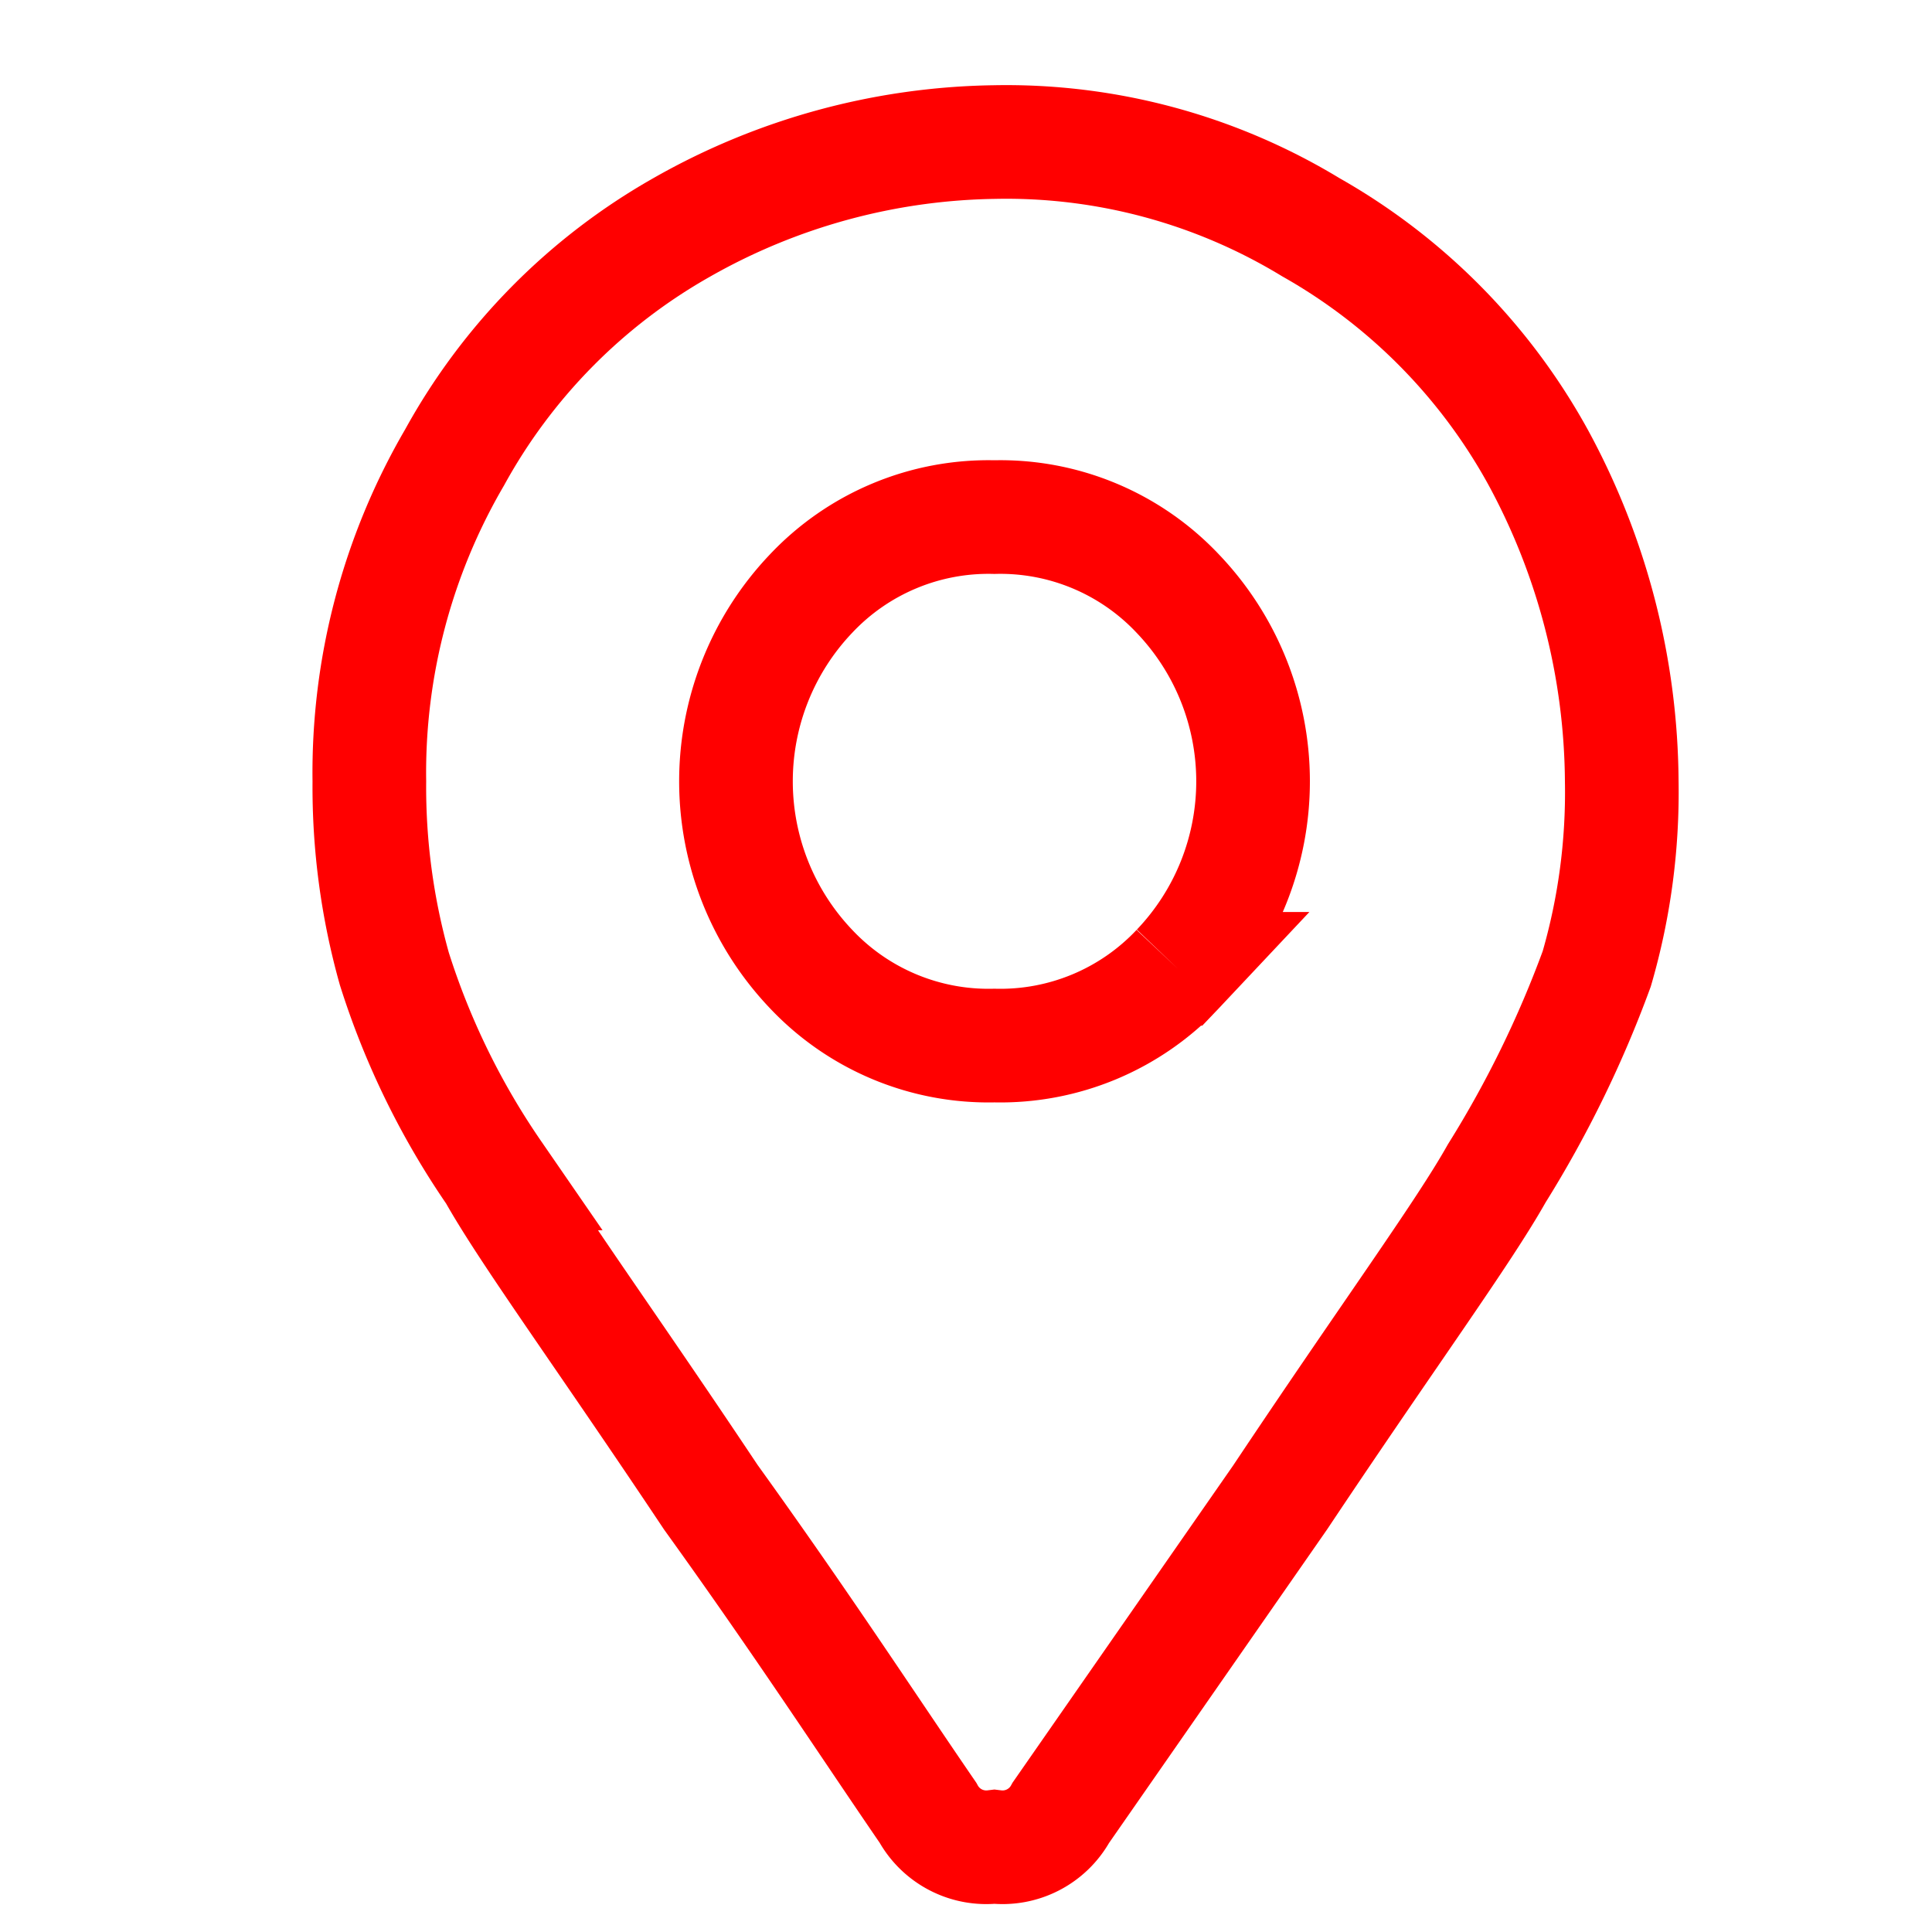
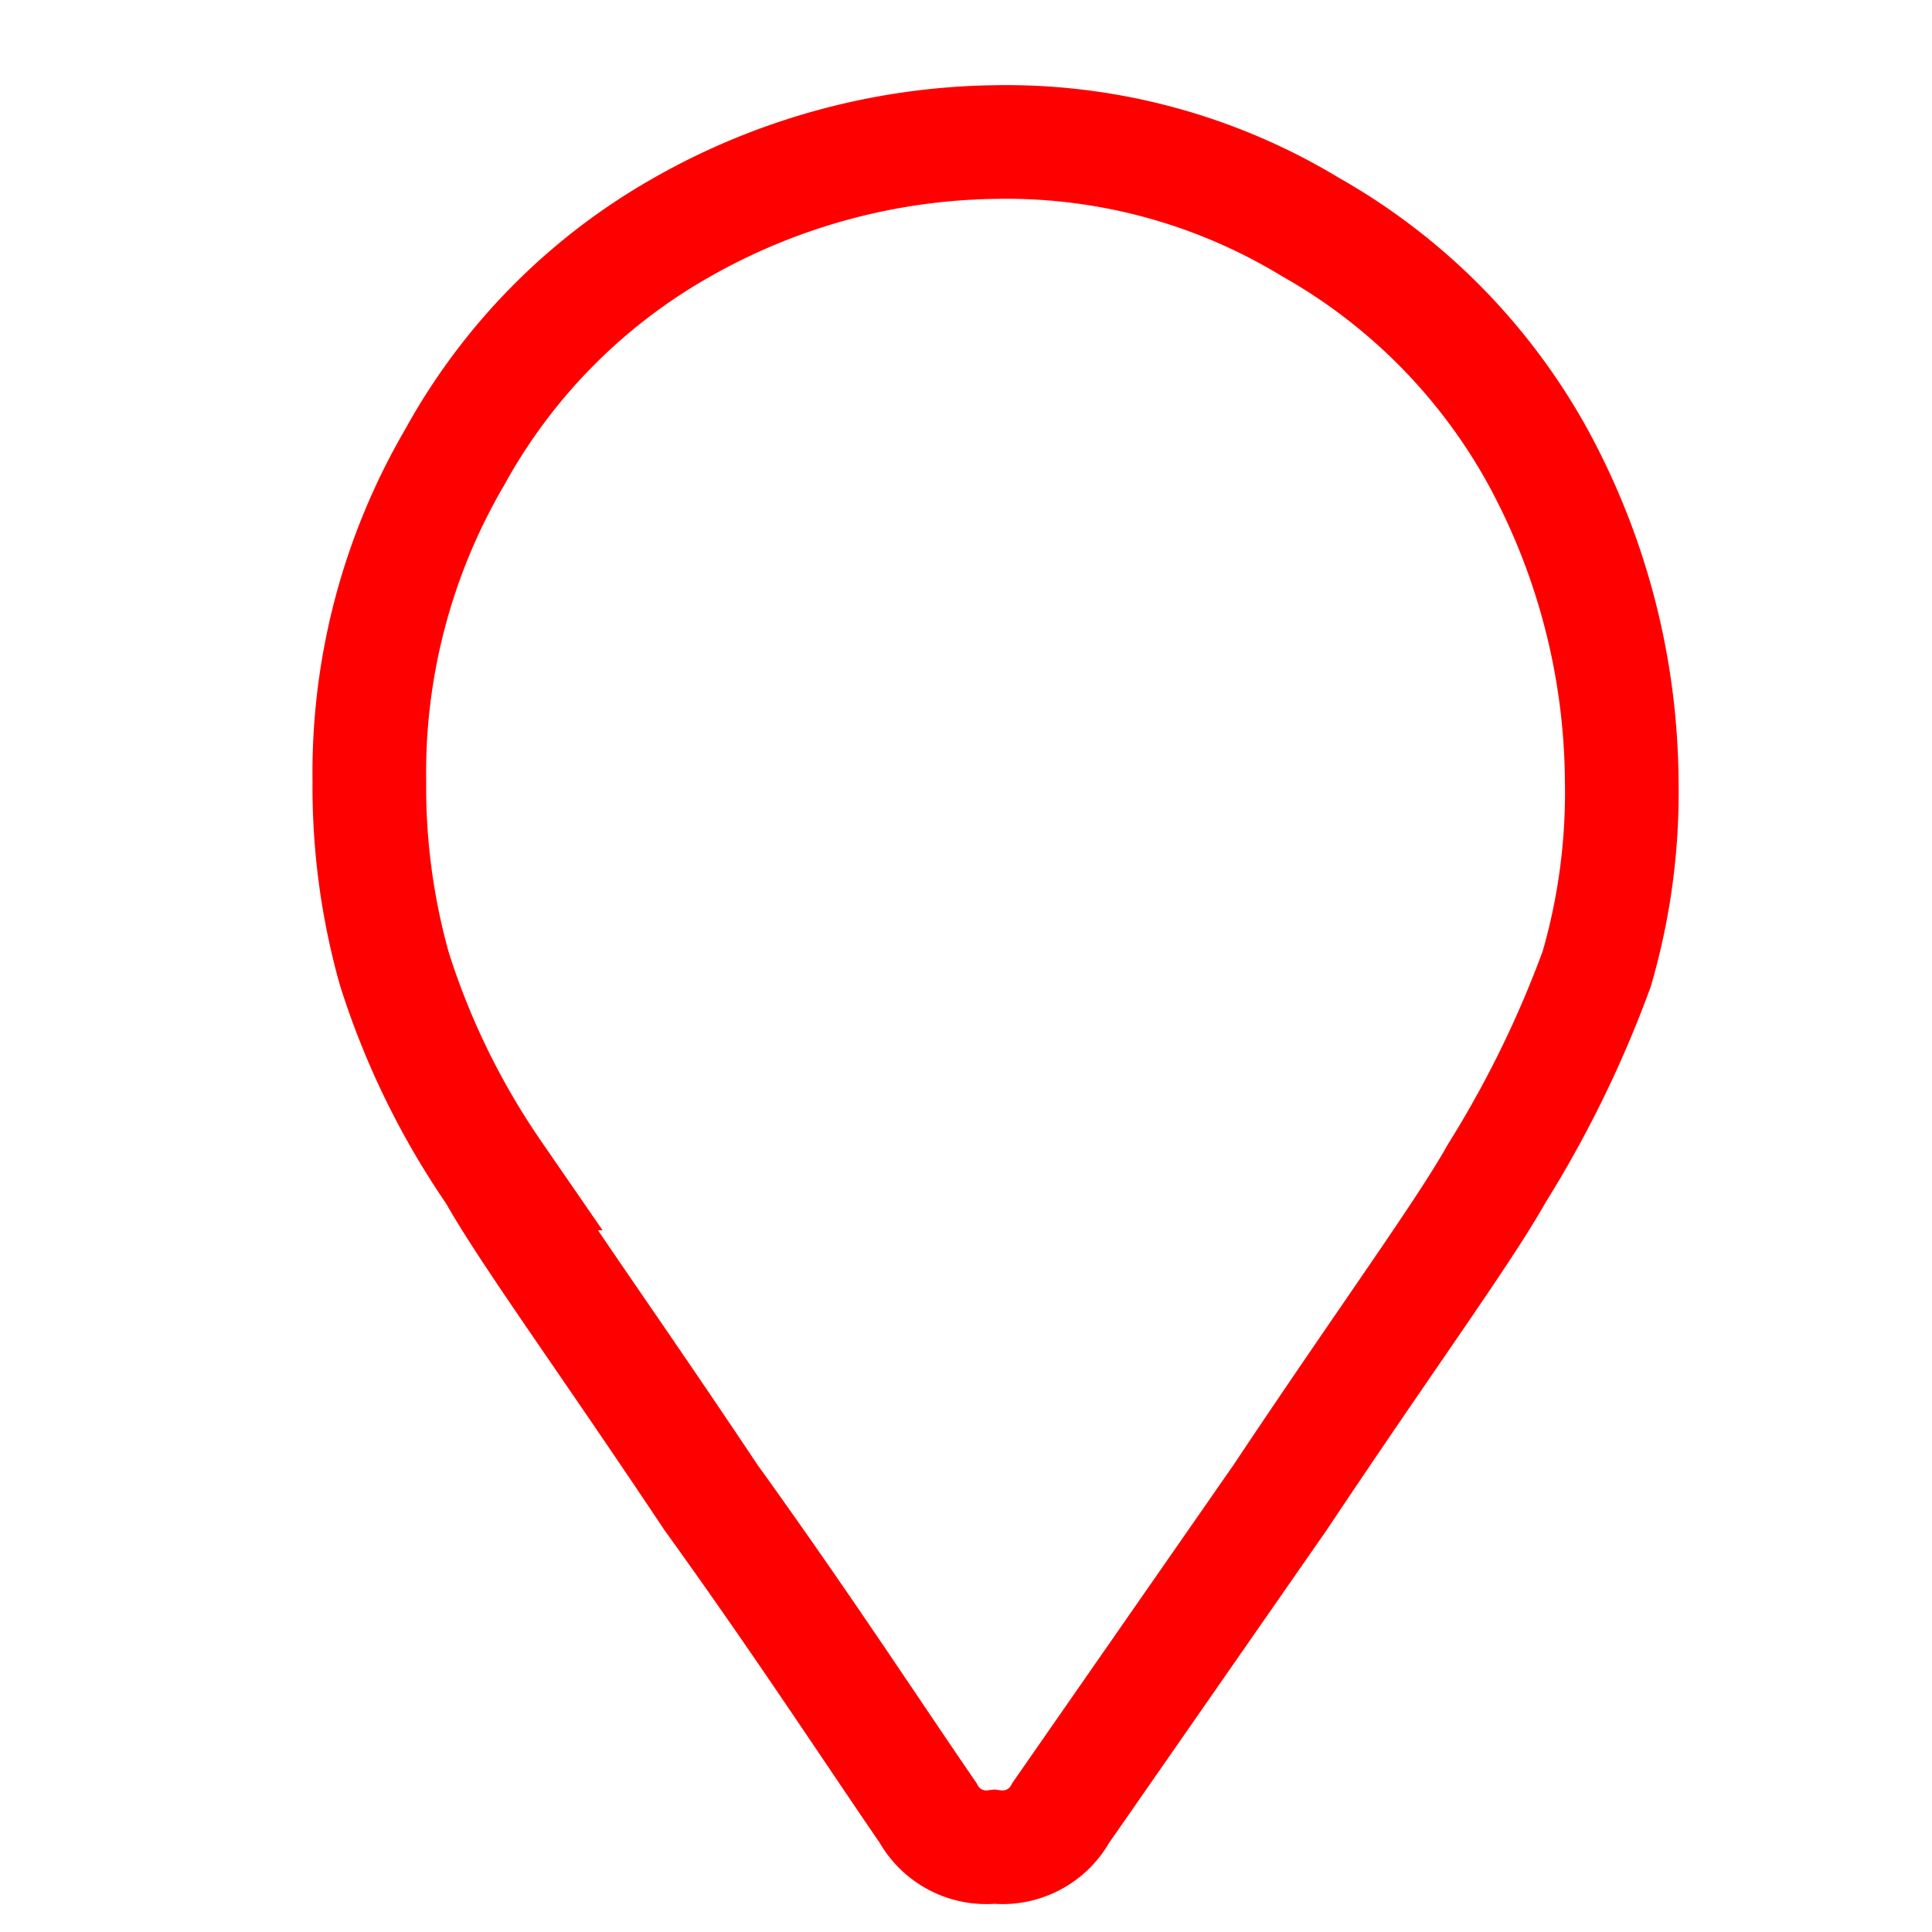
<svg xmlns="http://www.w3.org/2000/svg" viewBox="0 0 34 34">
  <g fill="none">
-     <path d="m12.51 26.35c-1.9-2.85-3.22-4.65-3.81-5.7a13.52 13.52 0 0 1 -1.76-3.6 11.83 11.83 0 0 1 -.44-3.3 11 11 0 0 1 1.5-5.7 10.41 10.41 0 0 1 4-4.05 11.45 11.45 0 0 1 5.5-1.5 10.32 10.32 0 0 1 5.57 1.5 10.41 10.41 0 0 1 4 4.05 12.09 12.09 0 0 1 1.47 5.7 11.13 11.13 0 0 1 -.44 3.3 19.35 19.35 0 0 1 -1.76 3.6c-.59 1.05-1.91 2.85-3.81 5.7l-3.86 5.55a1.17 1.17 0 0 1 -1.17.6 1.17 1.17 0 0 1 -1.17-.6c-1.03-1.5-2.2-3.3-3.82-5.55zm8.22-9.3a4.78 4.78 0 0 0 0-6.6 4.29 4.29 0 0 0 -3.23-1.35 4.29 4.29 0 0 0 -3.23 1.35 4.79 4.79 0 0 0 0 6.6 4.29 4.29 0 0 0 3.23 1.35 4.29 4.29 0 0 0 3.23-1.35z" stroke="#f00" stroke-width="2" />
-     <path d="m0 0h34v34h-34z" />
+     <path d="m12.51 26.35c-1.9-2.85-3.22-4.65-3.81-5.7a13.52 13.52 0 0 1 -1.76-3.6 11.83 11.83 0 0 1 -.44-3.3 11 11 0 0 1 1.5-5.7 10.41 10.41 0 0 1 4-4.05 11.45 11.45 0 0 1 5.5-1.5 10.32 10.32 0 0 1 5.57 1.5 10.41 10.41 0 0 1 4 4.05 12.09 12.09 0 0 1 1.47 5.7 11.13 11.13 0 0 1 -.44 3.3 19.35 19.35 0 0 1 -1.76 3.6c-.59 1.05-1.91 2.85-3.81 5.7l-3.86 5.55a1.17 1.17 0 0 1 -1.17.6 1.17 1.17 0 0 1 -1.17-.6c-1.03-1.5-2.2-3.3-3.82-5.55zm8.22-9.3z" stroke="#f00" stroke-width="2" />
  </g>
</svg>